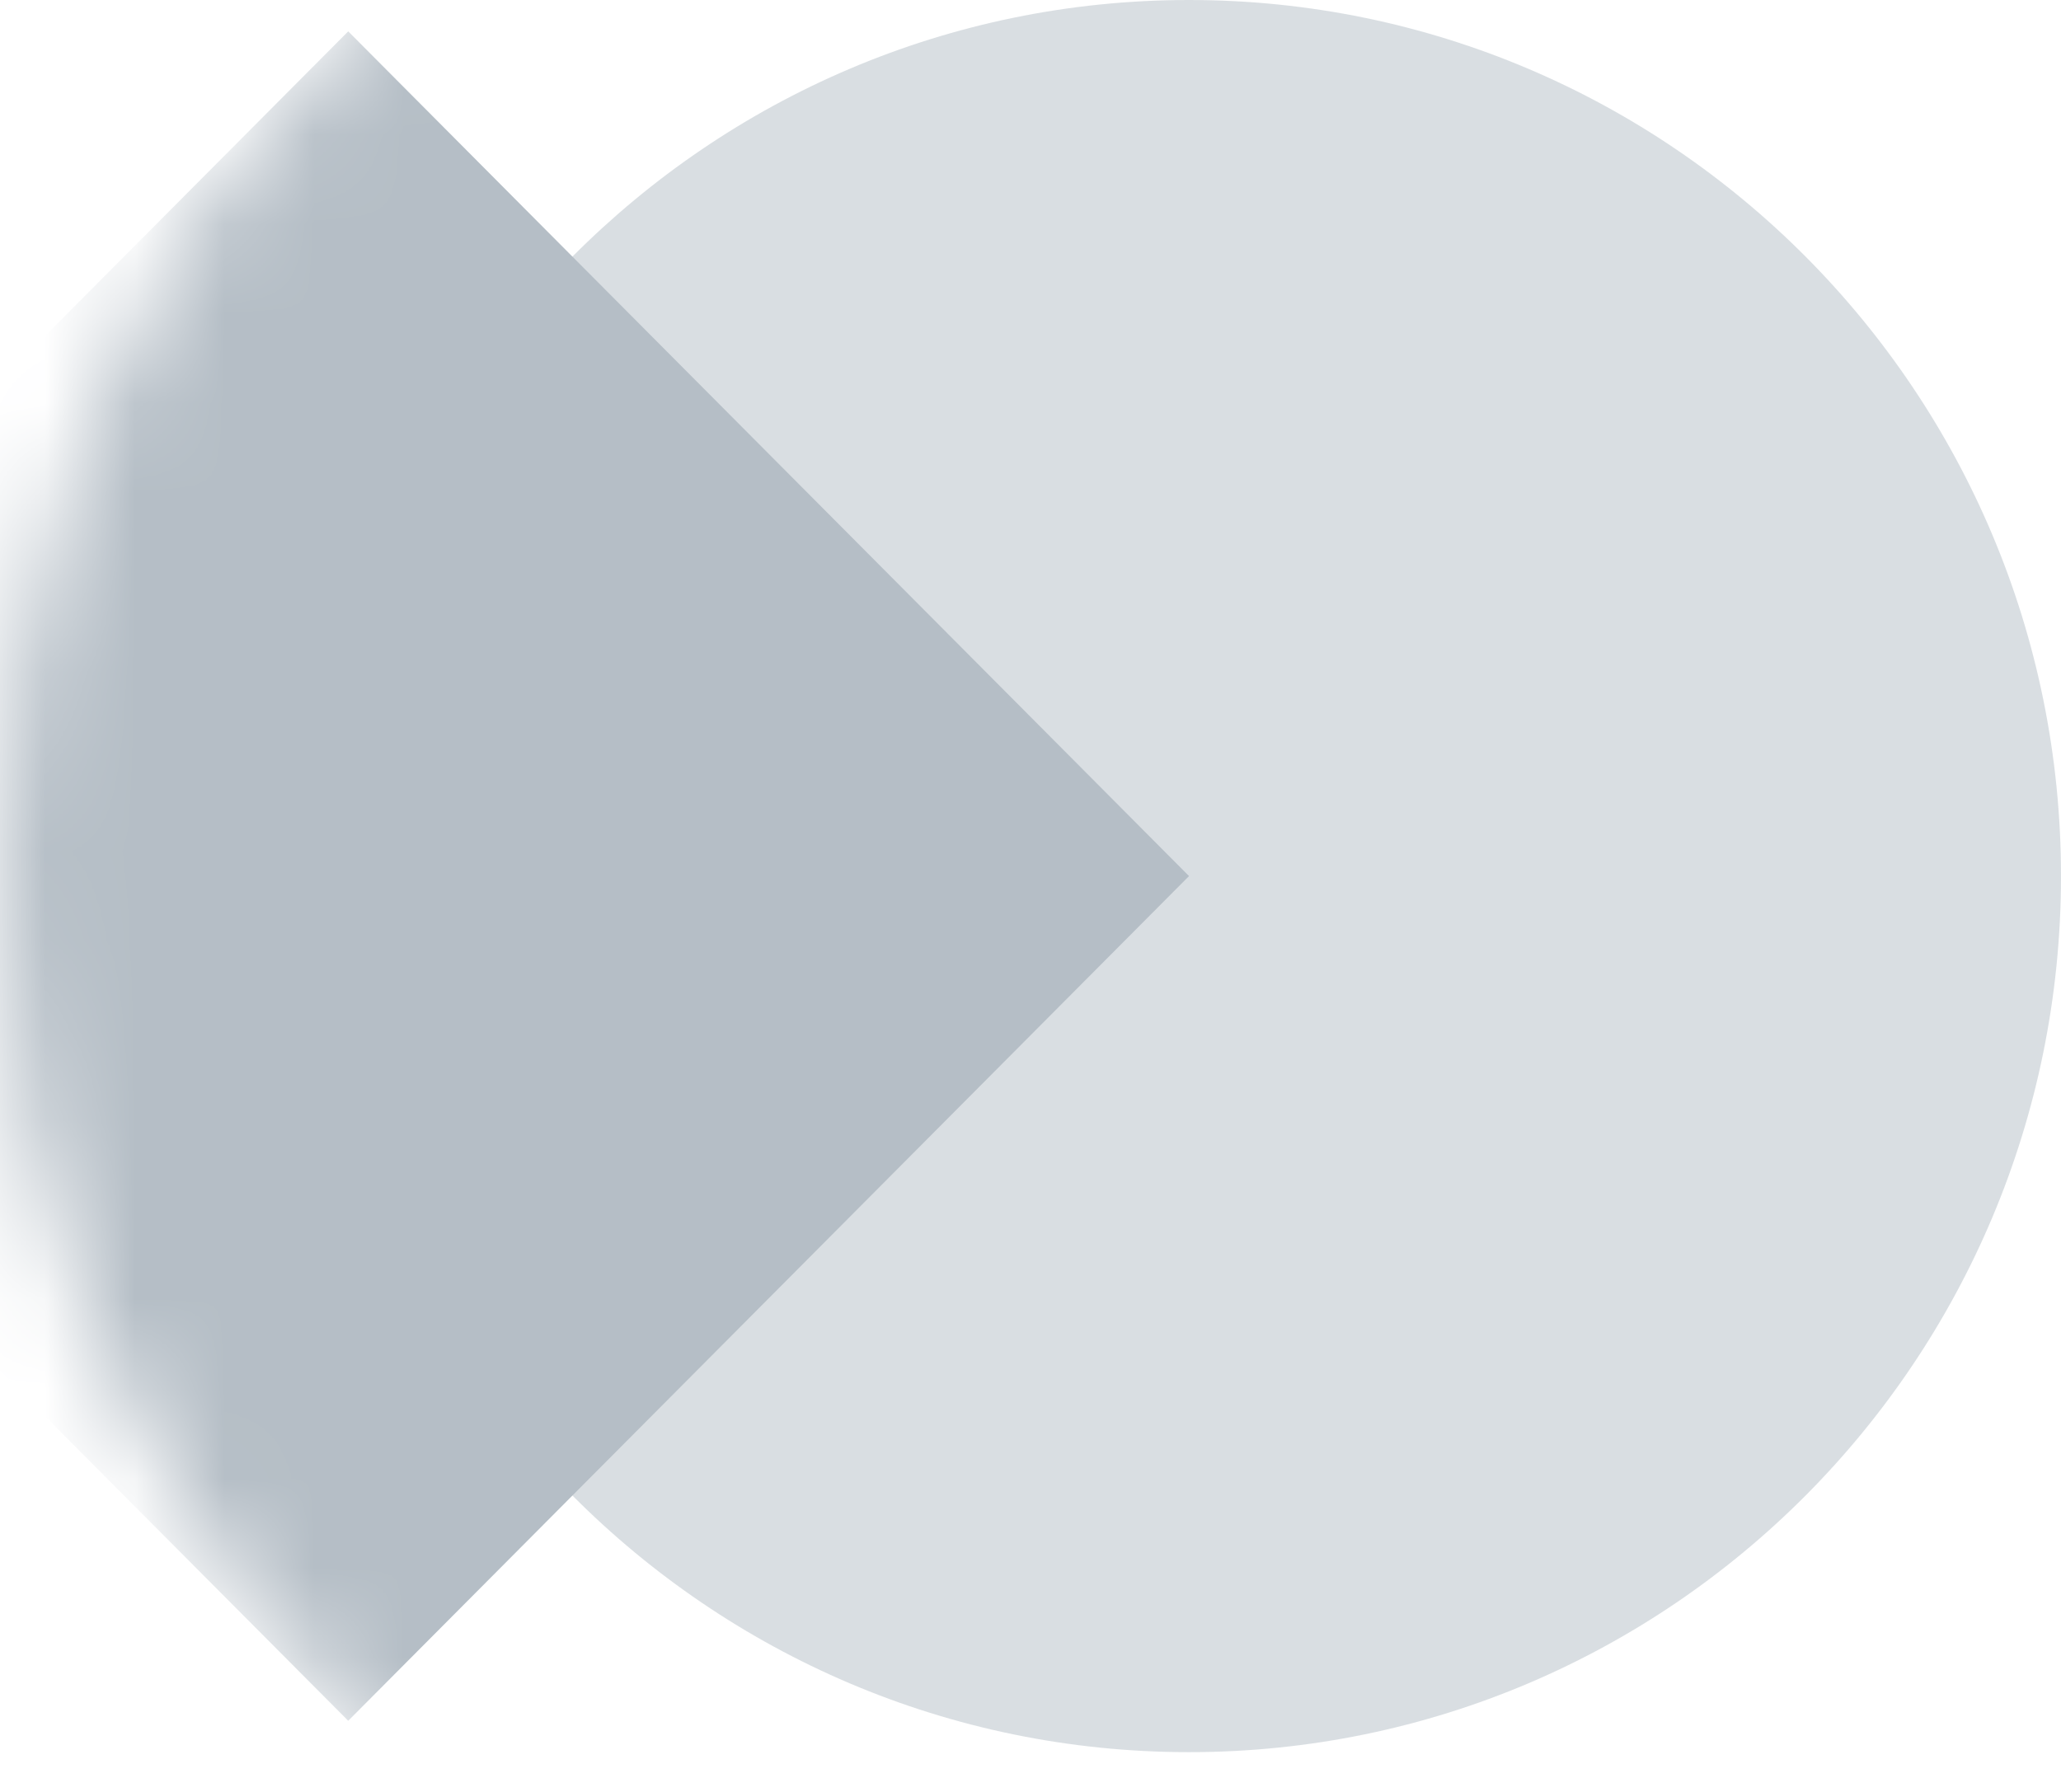
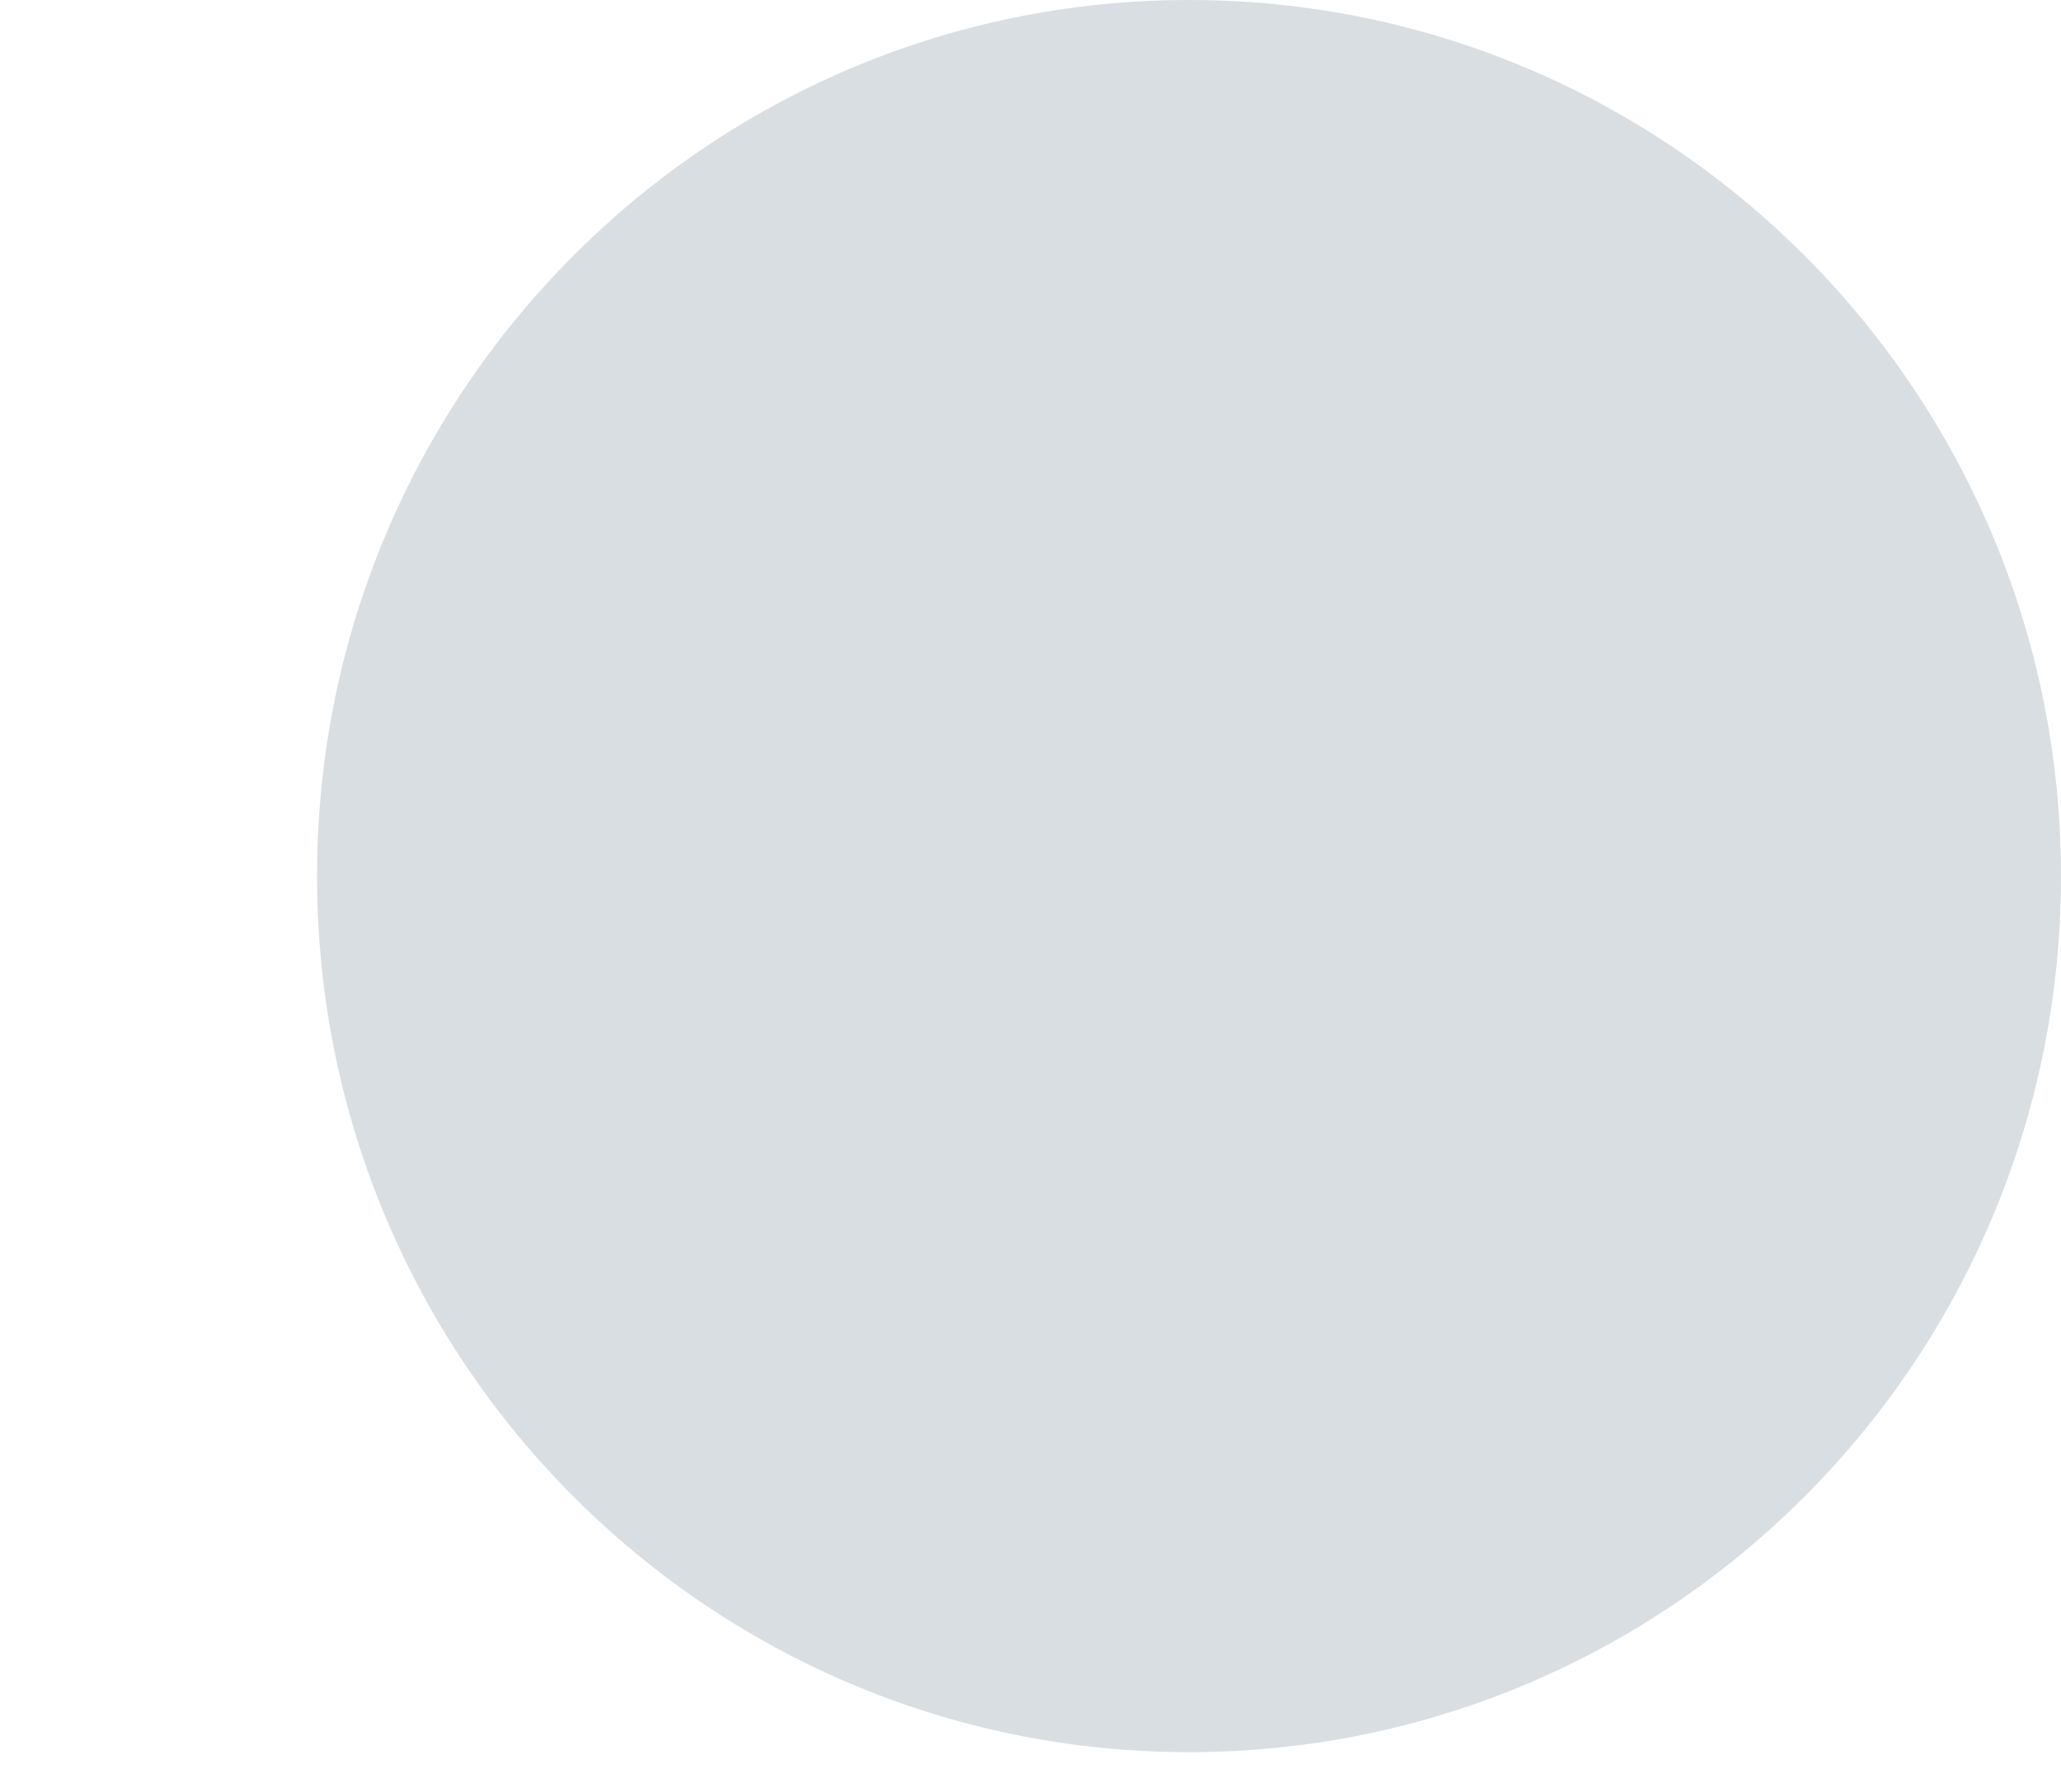
<svg xmlns="http://www.w3.org/2000/svg" width="23" height="20" viewBox="0 0 23 20" fill="none">
  <g clip-path="url(#clip0)">
    <path d="M13.269 19.556C18.643 19.556 23 15.178 23 9.778C23 4.378 18.643 0 13.269 0C7.895 0 3.538 4.378 3.538 9.778C3.538 15.178 7.895 19.556 13.269 19.556Z" fill="#B5BEC6" fill-opacity="0.5" />
    <mask id="mask0" mask-type="alpha" maskUnits="userSpaceOnUse" x="0" y="-4" width="27" height="28">
-       <path d="M3.886 19.206C9.068 24.413 17.47 24.413 22.652 19.206C27.834 13.999 27.834 5.556 22.652 0.349C17.47 -4.858 9.068 -4.858 3.886 0.349C-1.296 5.556 -1.296 13.999 3.886 19.206Z" fill="#B5BEC6" />
-     </mask>
+       </mask>
    <g mask="url(#mask0)">
      <path fill-rule="evenodd" clip-rule="evenodd" d="M3.886 0.35L13.269 9.778L3.886 19.206L-5.497 9.778L3.886 0.35Z" fill="#B5BEC6" />
    </g>
  </g>
  <defs>
    <clipPath id="clip0">
      <rect width="23" height="20" fill="white" />
    </clipPath>
  </defs>
</svg>